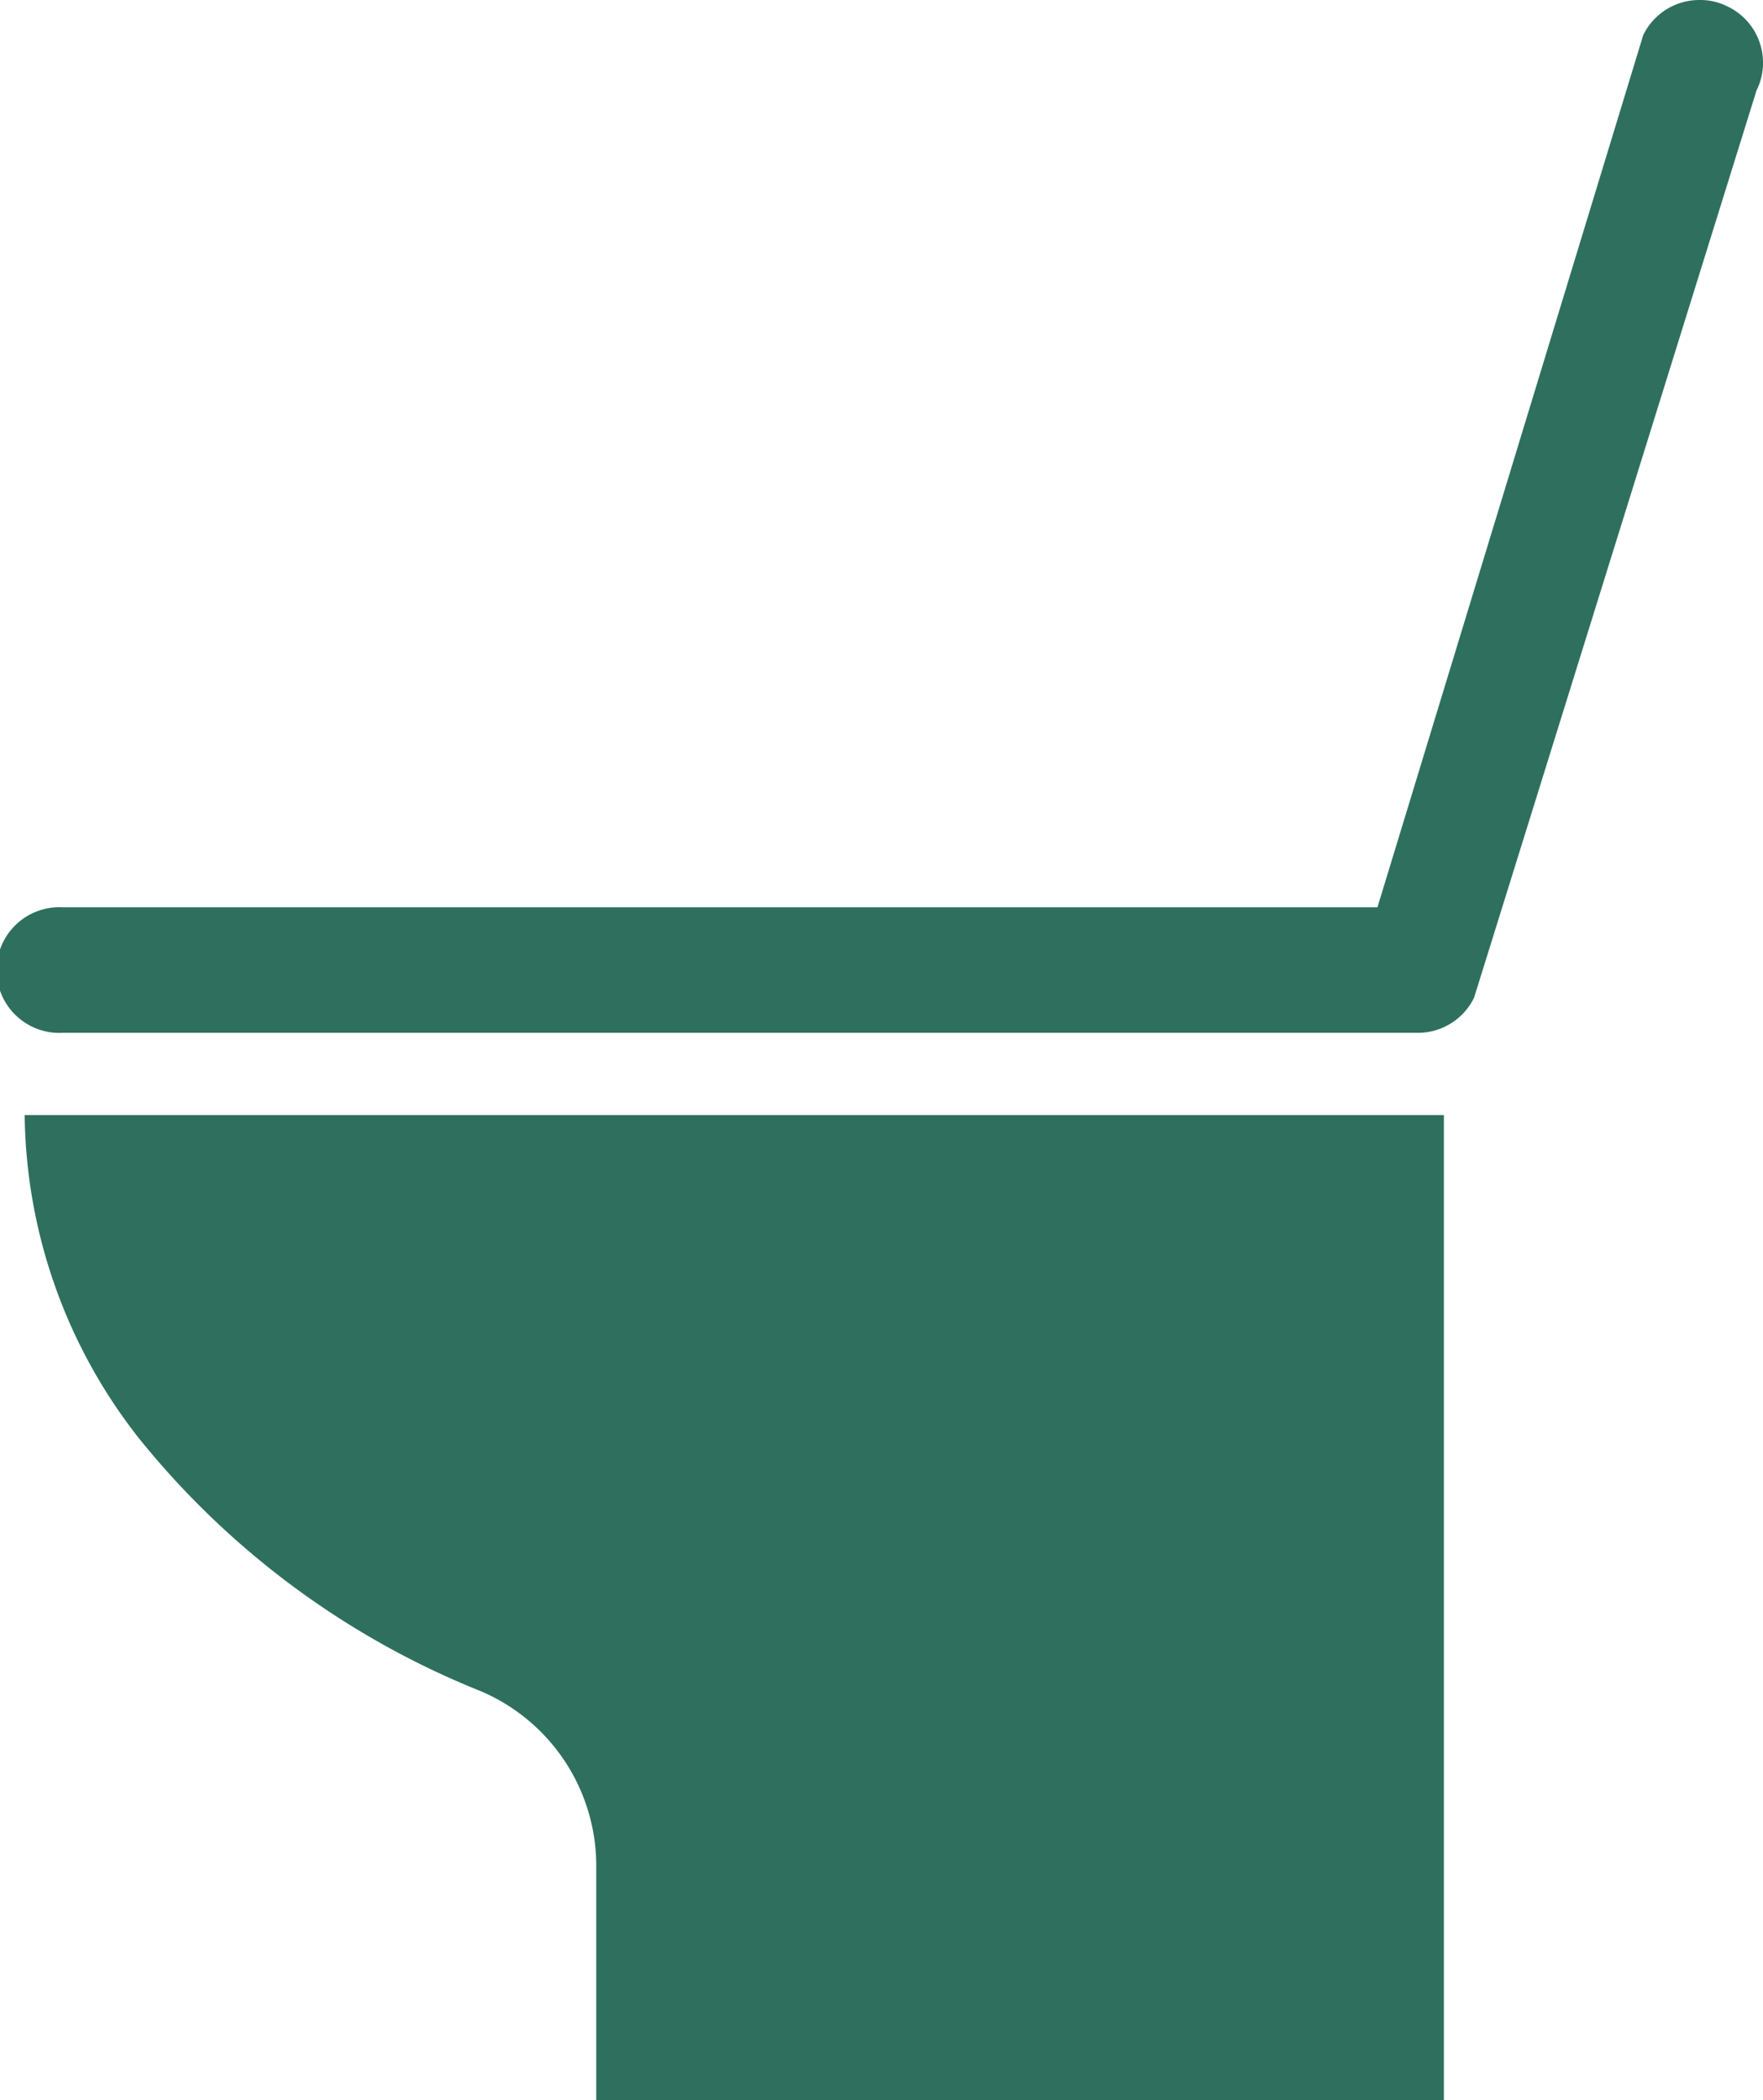
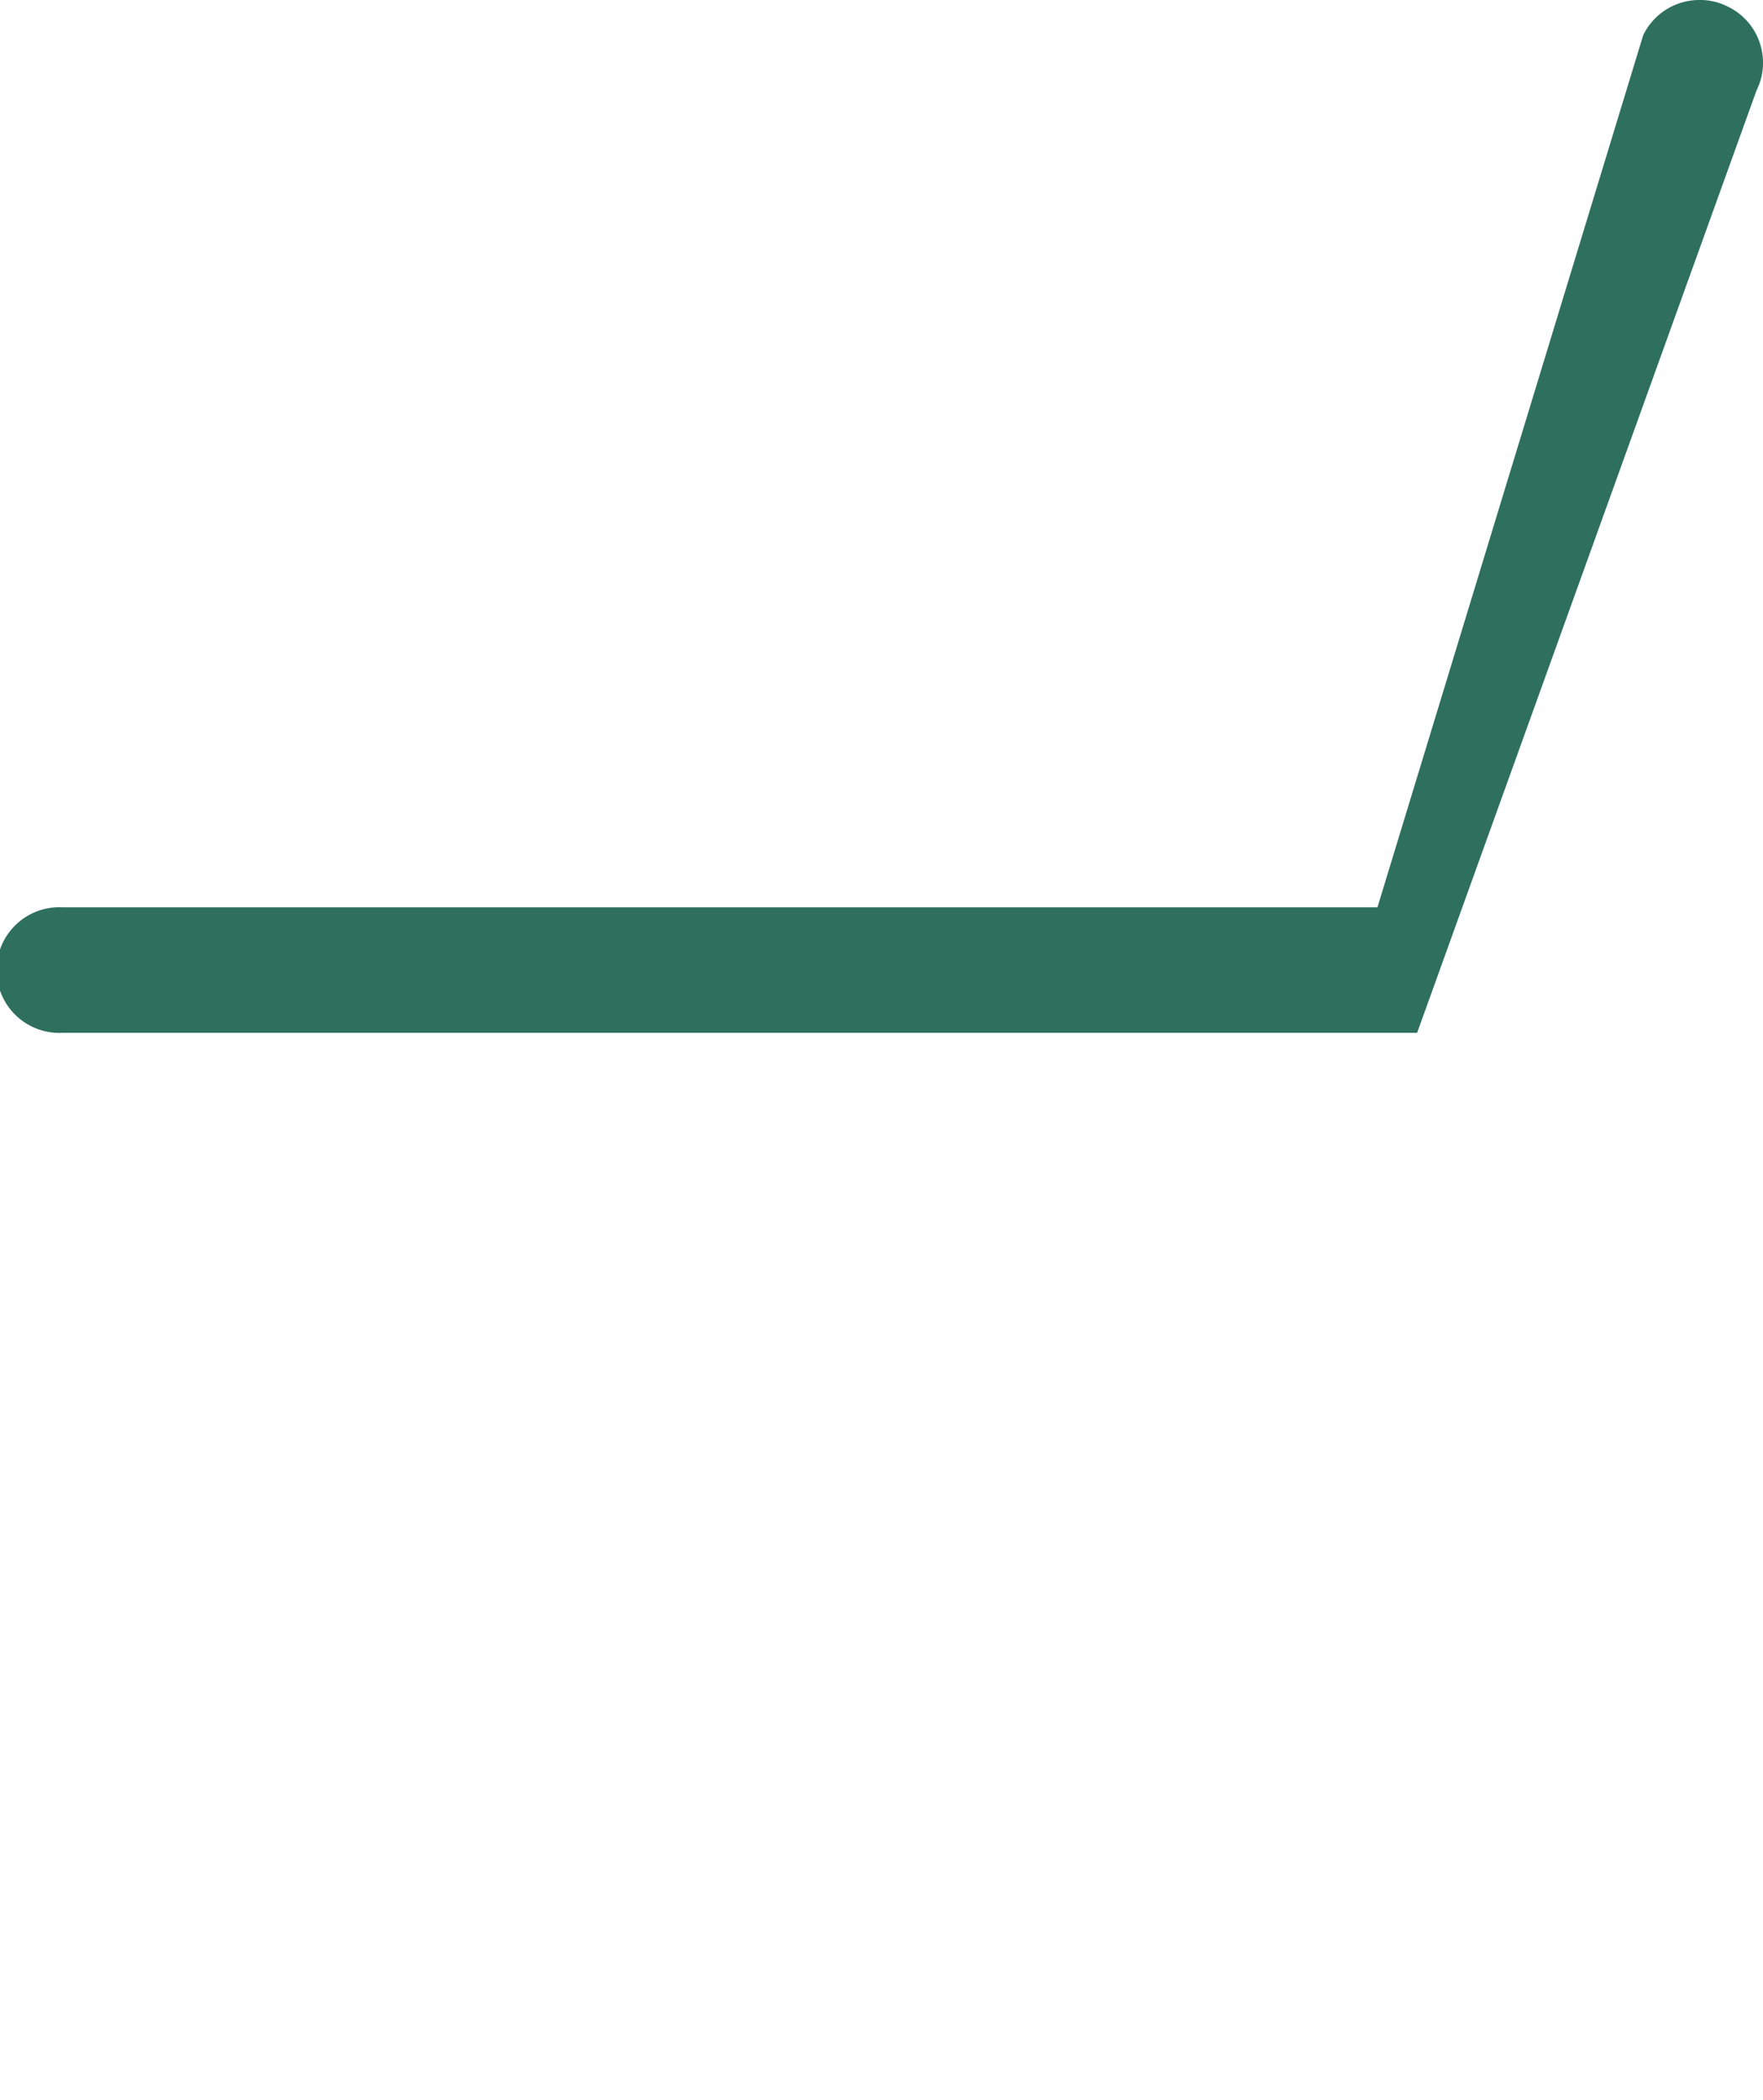
<svg xmlns="http://www.w3.org/2000/svg" width="92.87" height="110.6" viewBox="0 0 92.87 110.6">
  <defs>
    <style>.cls-1{fill:#2e705d;}</style>
  </defs>
  <g id="レイヤー_2" data-name="レイヤー 2">
    <g id="レイヤー_1-2" data-name="レイヤー 1">
-       <path class="cls-1" d="M31.41,110.6V98.29a10,10,0,0,0-6.11-9.24,44.19,44.19,0,0,1-18-13.33,28,28,0,0,1-6-17H76.06V110.6Z" />
-       <path class="cls-1" d="M92.69,2.23A3.26,3.26,0,0,0,91,.34,3.16,3.16,0,0,0,89.56,0a3.29,3.29,0,0,0-3,1.85l-14,45.93H3.31a3.31,3.31,0,1,0,0,6.61H74.65a3.29,3.29,0,0,0,3-1.85L92.53,4.76A3.27,3.27,0,0,0,92.69,2.23Z" />
+       <path class="cls-1" d="M92.69,2.23A3.26,3.26,0,0,0,91,.34,3.16,3.16,0,0,0,89.56,0a3.29,3.29,0,0,0-3,1.85l-14,45.93H3.31a3.31,3.31,0,1,0,0,6.61H74.65L92.53,4.76A3.27,3.27,0,0,0,92.69,2.23Z" />
    </g>
  </g>
</svg>